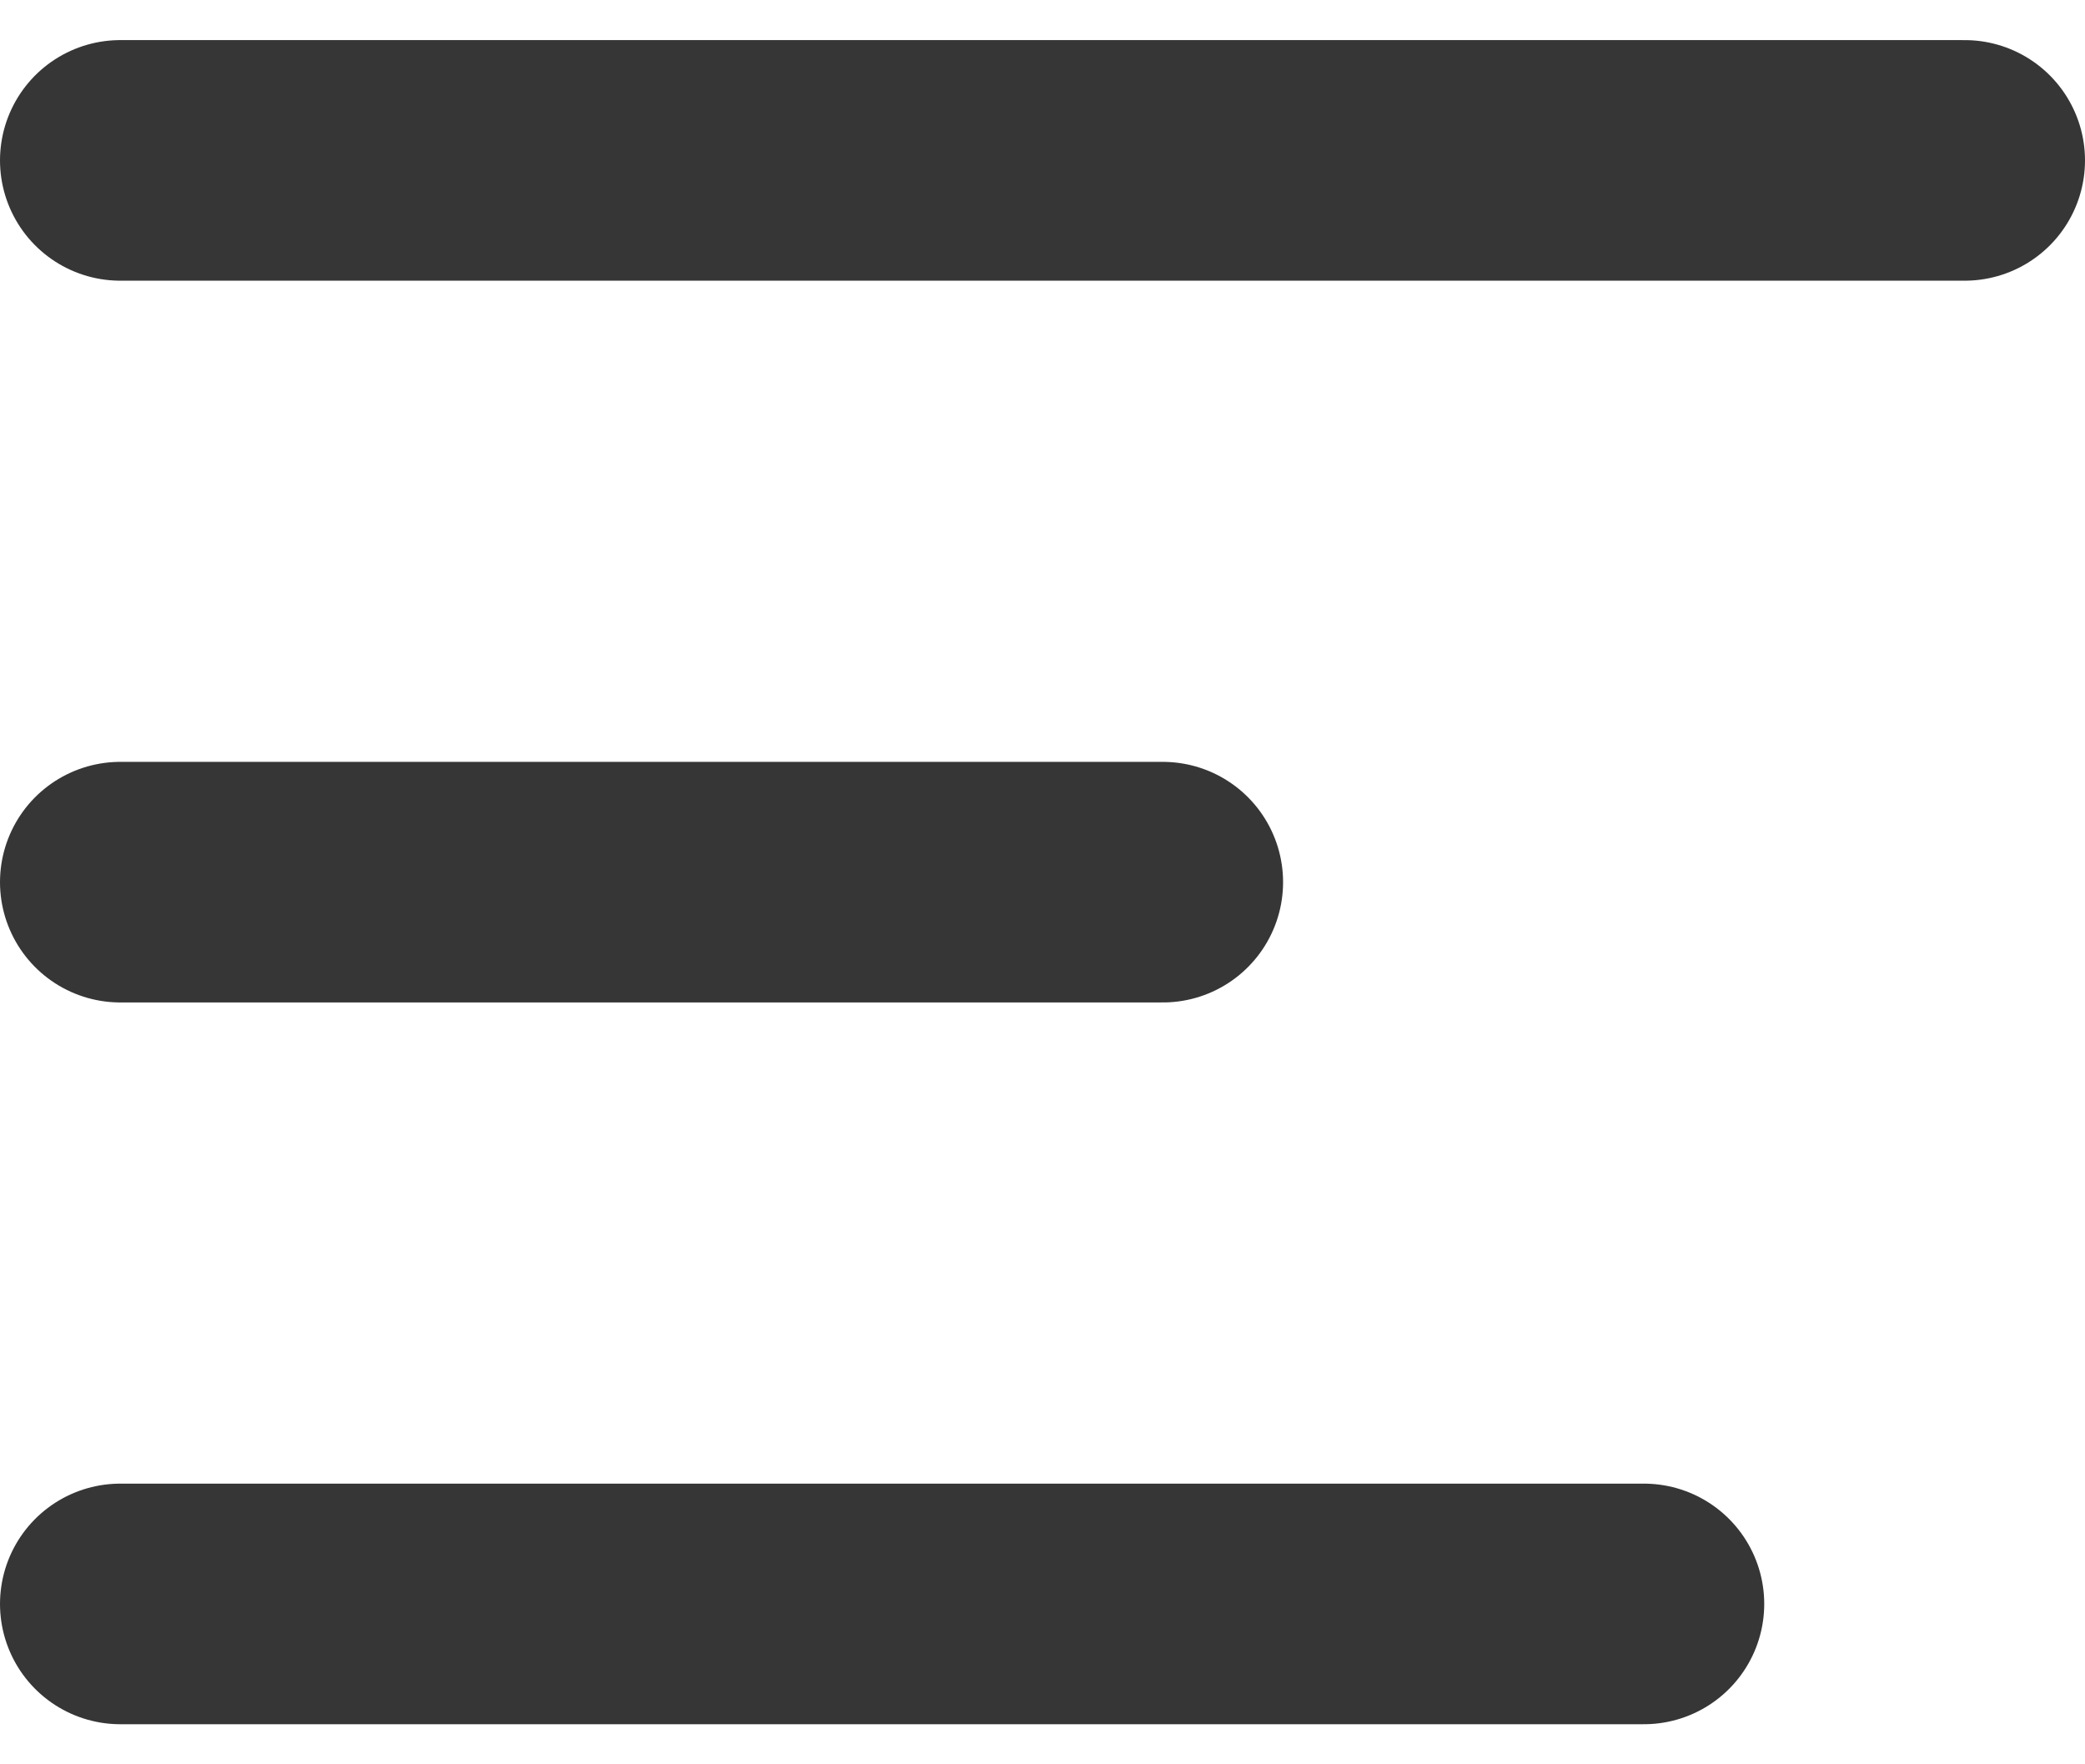
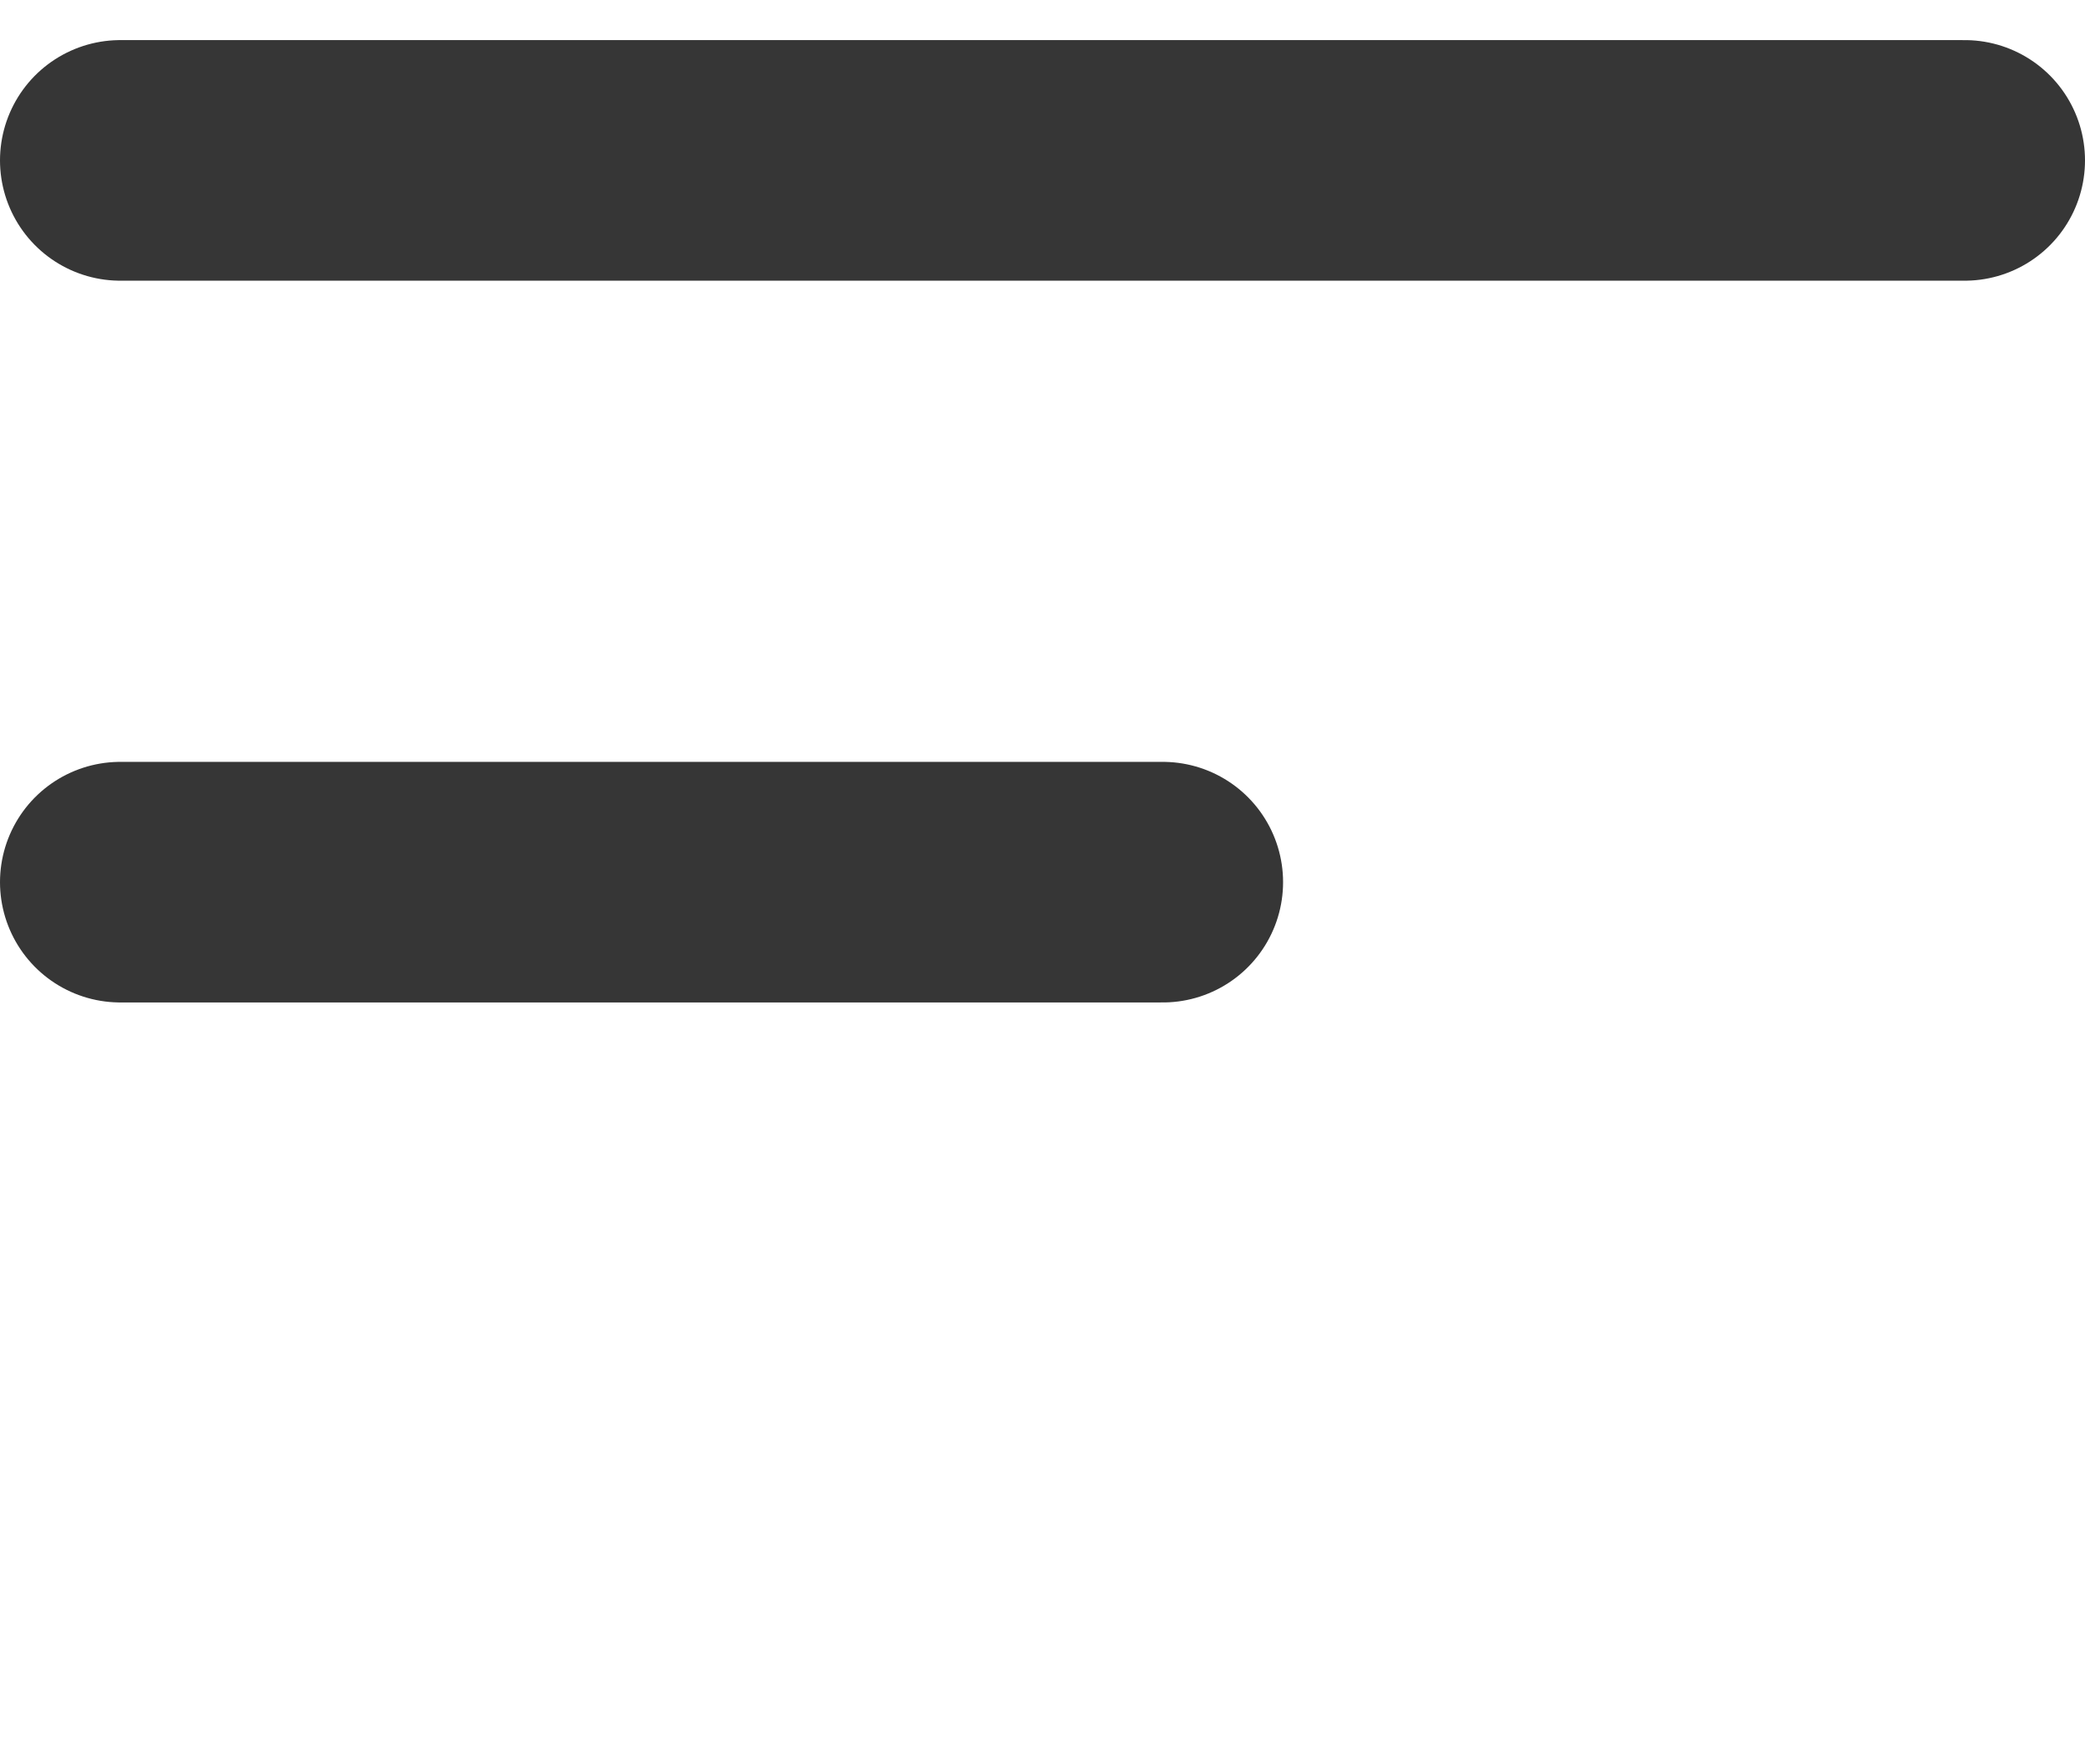
<svg xmlns="http://www.w3.org/2000/svg" width="26" height="22" viewBox="0 0 26 22" fill="none">
  <line x1="1.5" y1="2" x2="24.5" y2="2" stroke="#363636" stroke-width="3" stroke-linecap="round" />
  <line x1="1.5" y1="11" x2="14.5" y2="11" stroke="#363636" stroke-width="3" stroke-linecap="round" />
-   <line x1="1.5" y1="20" x2="20.5" y2="20" stroke="#363636" stroke-width="3" stroke-linecap="round" />
</svg>